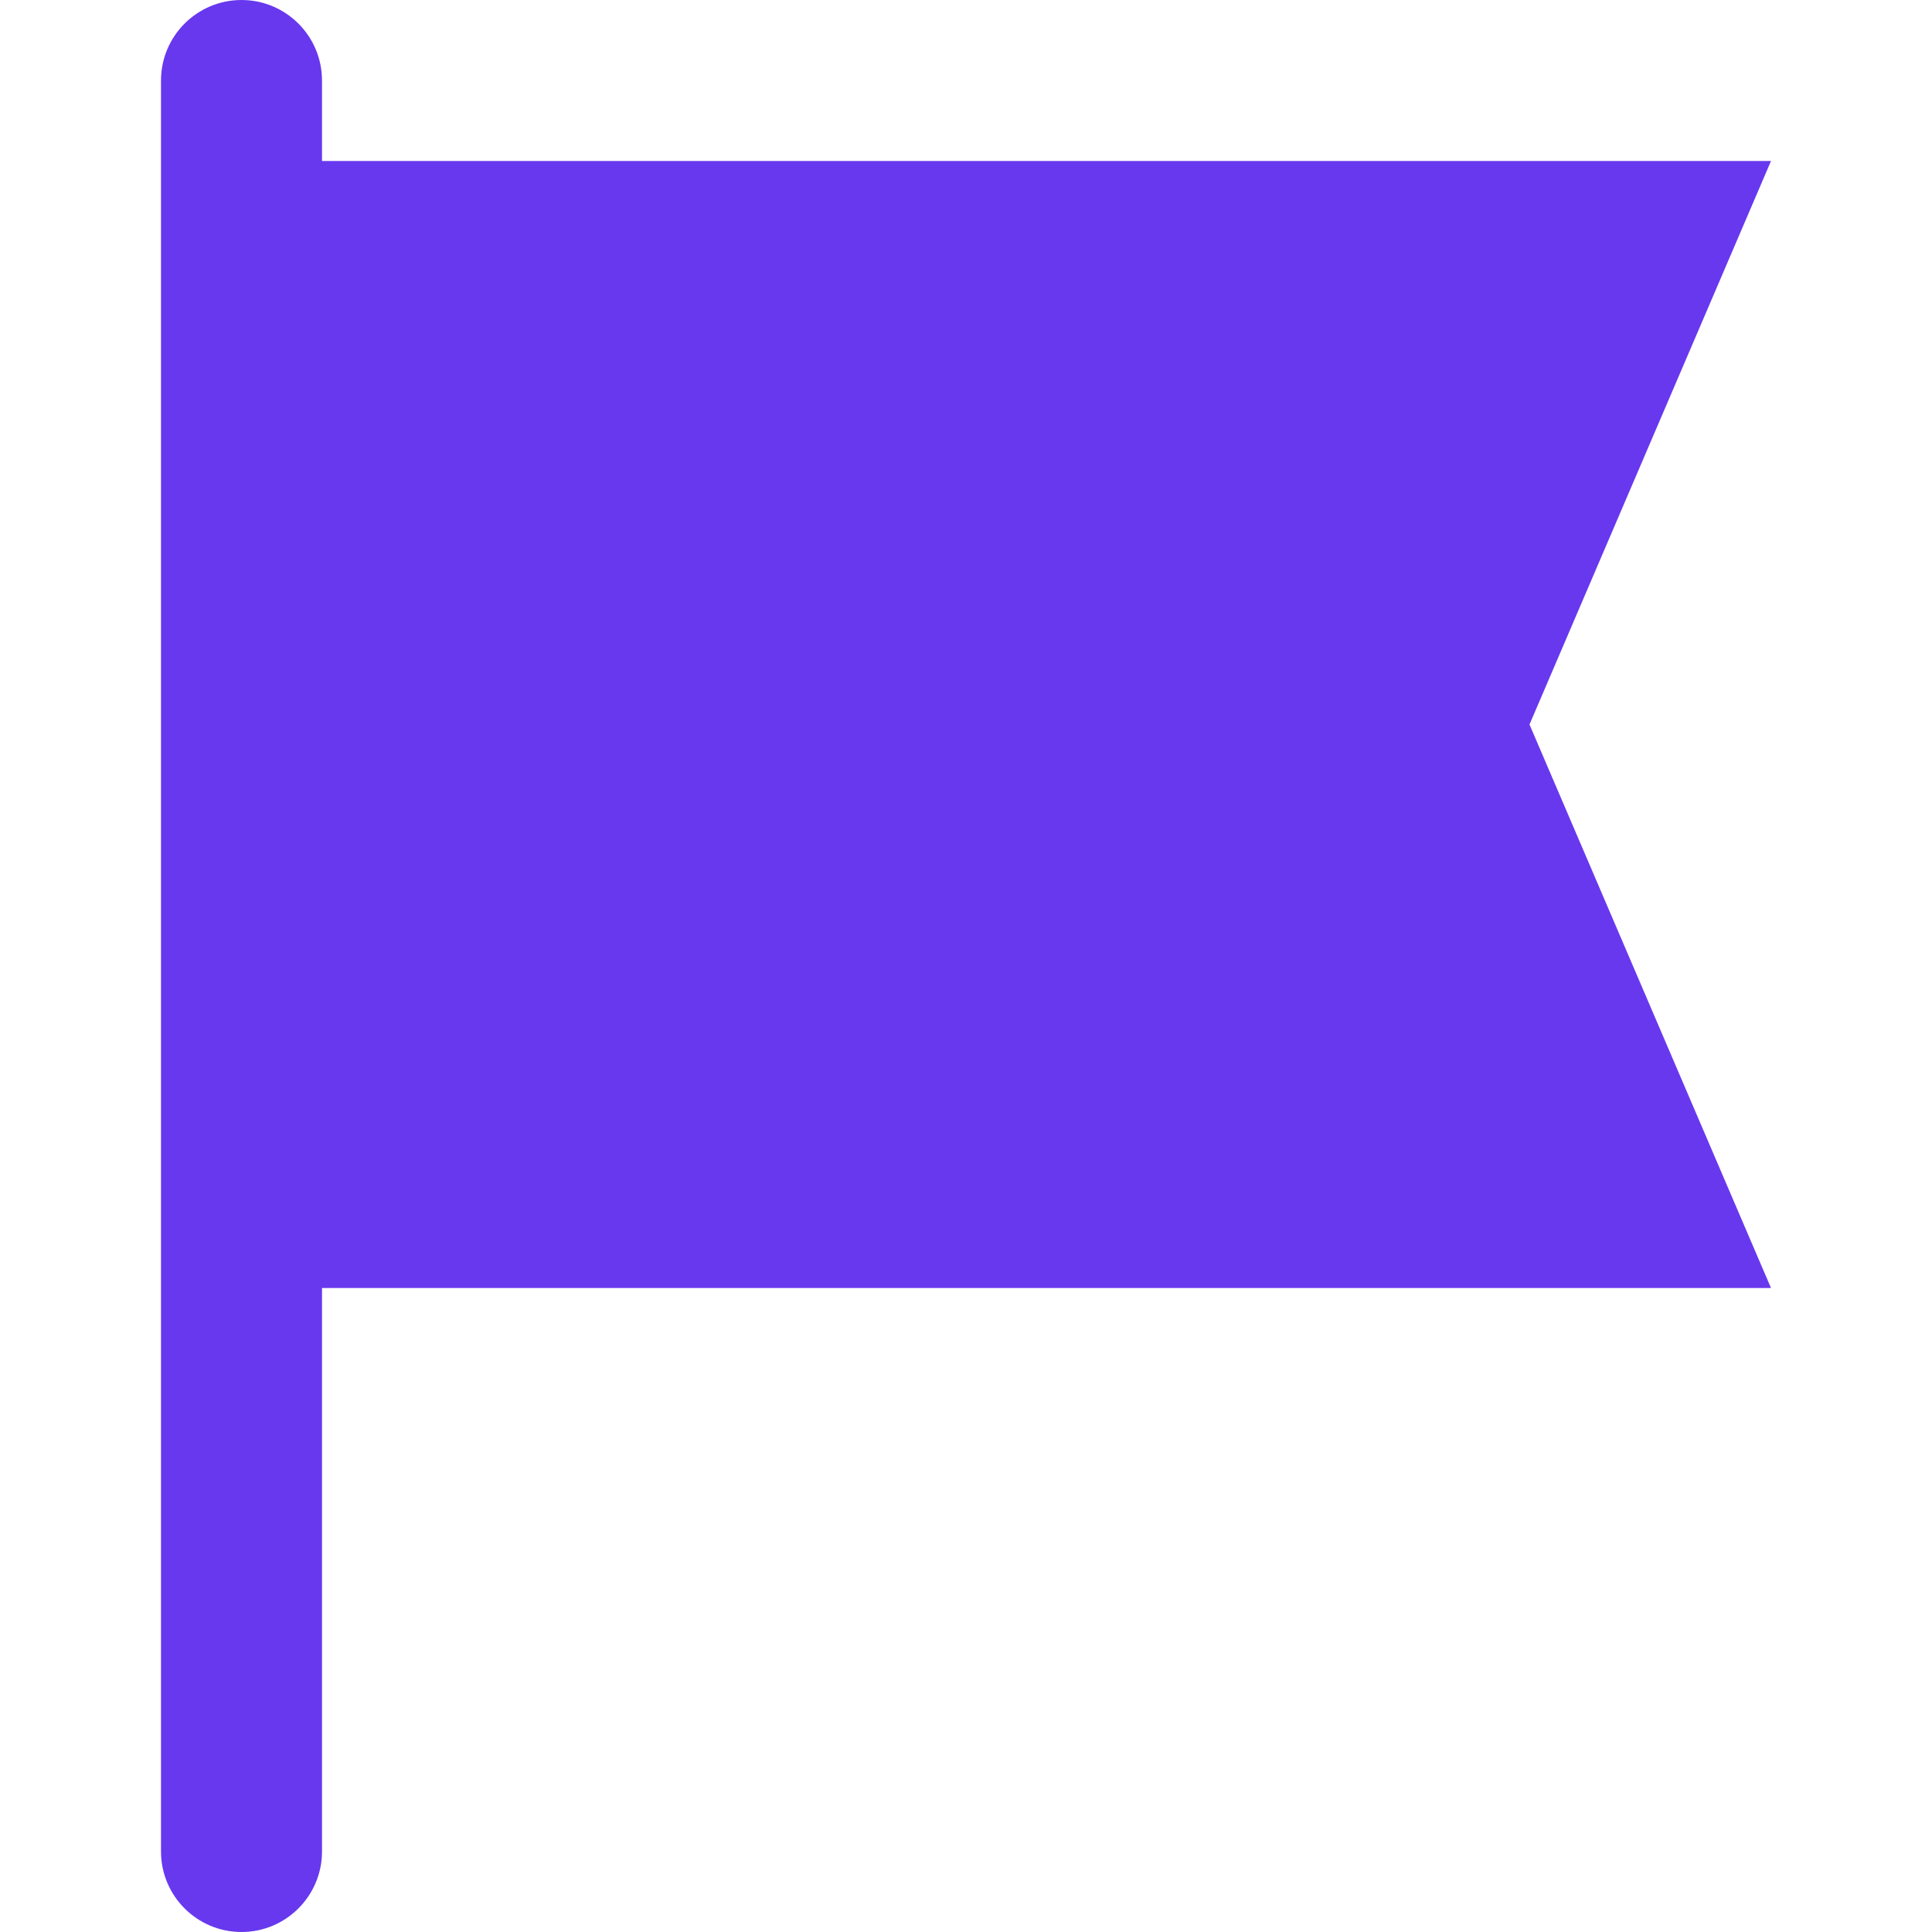
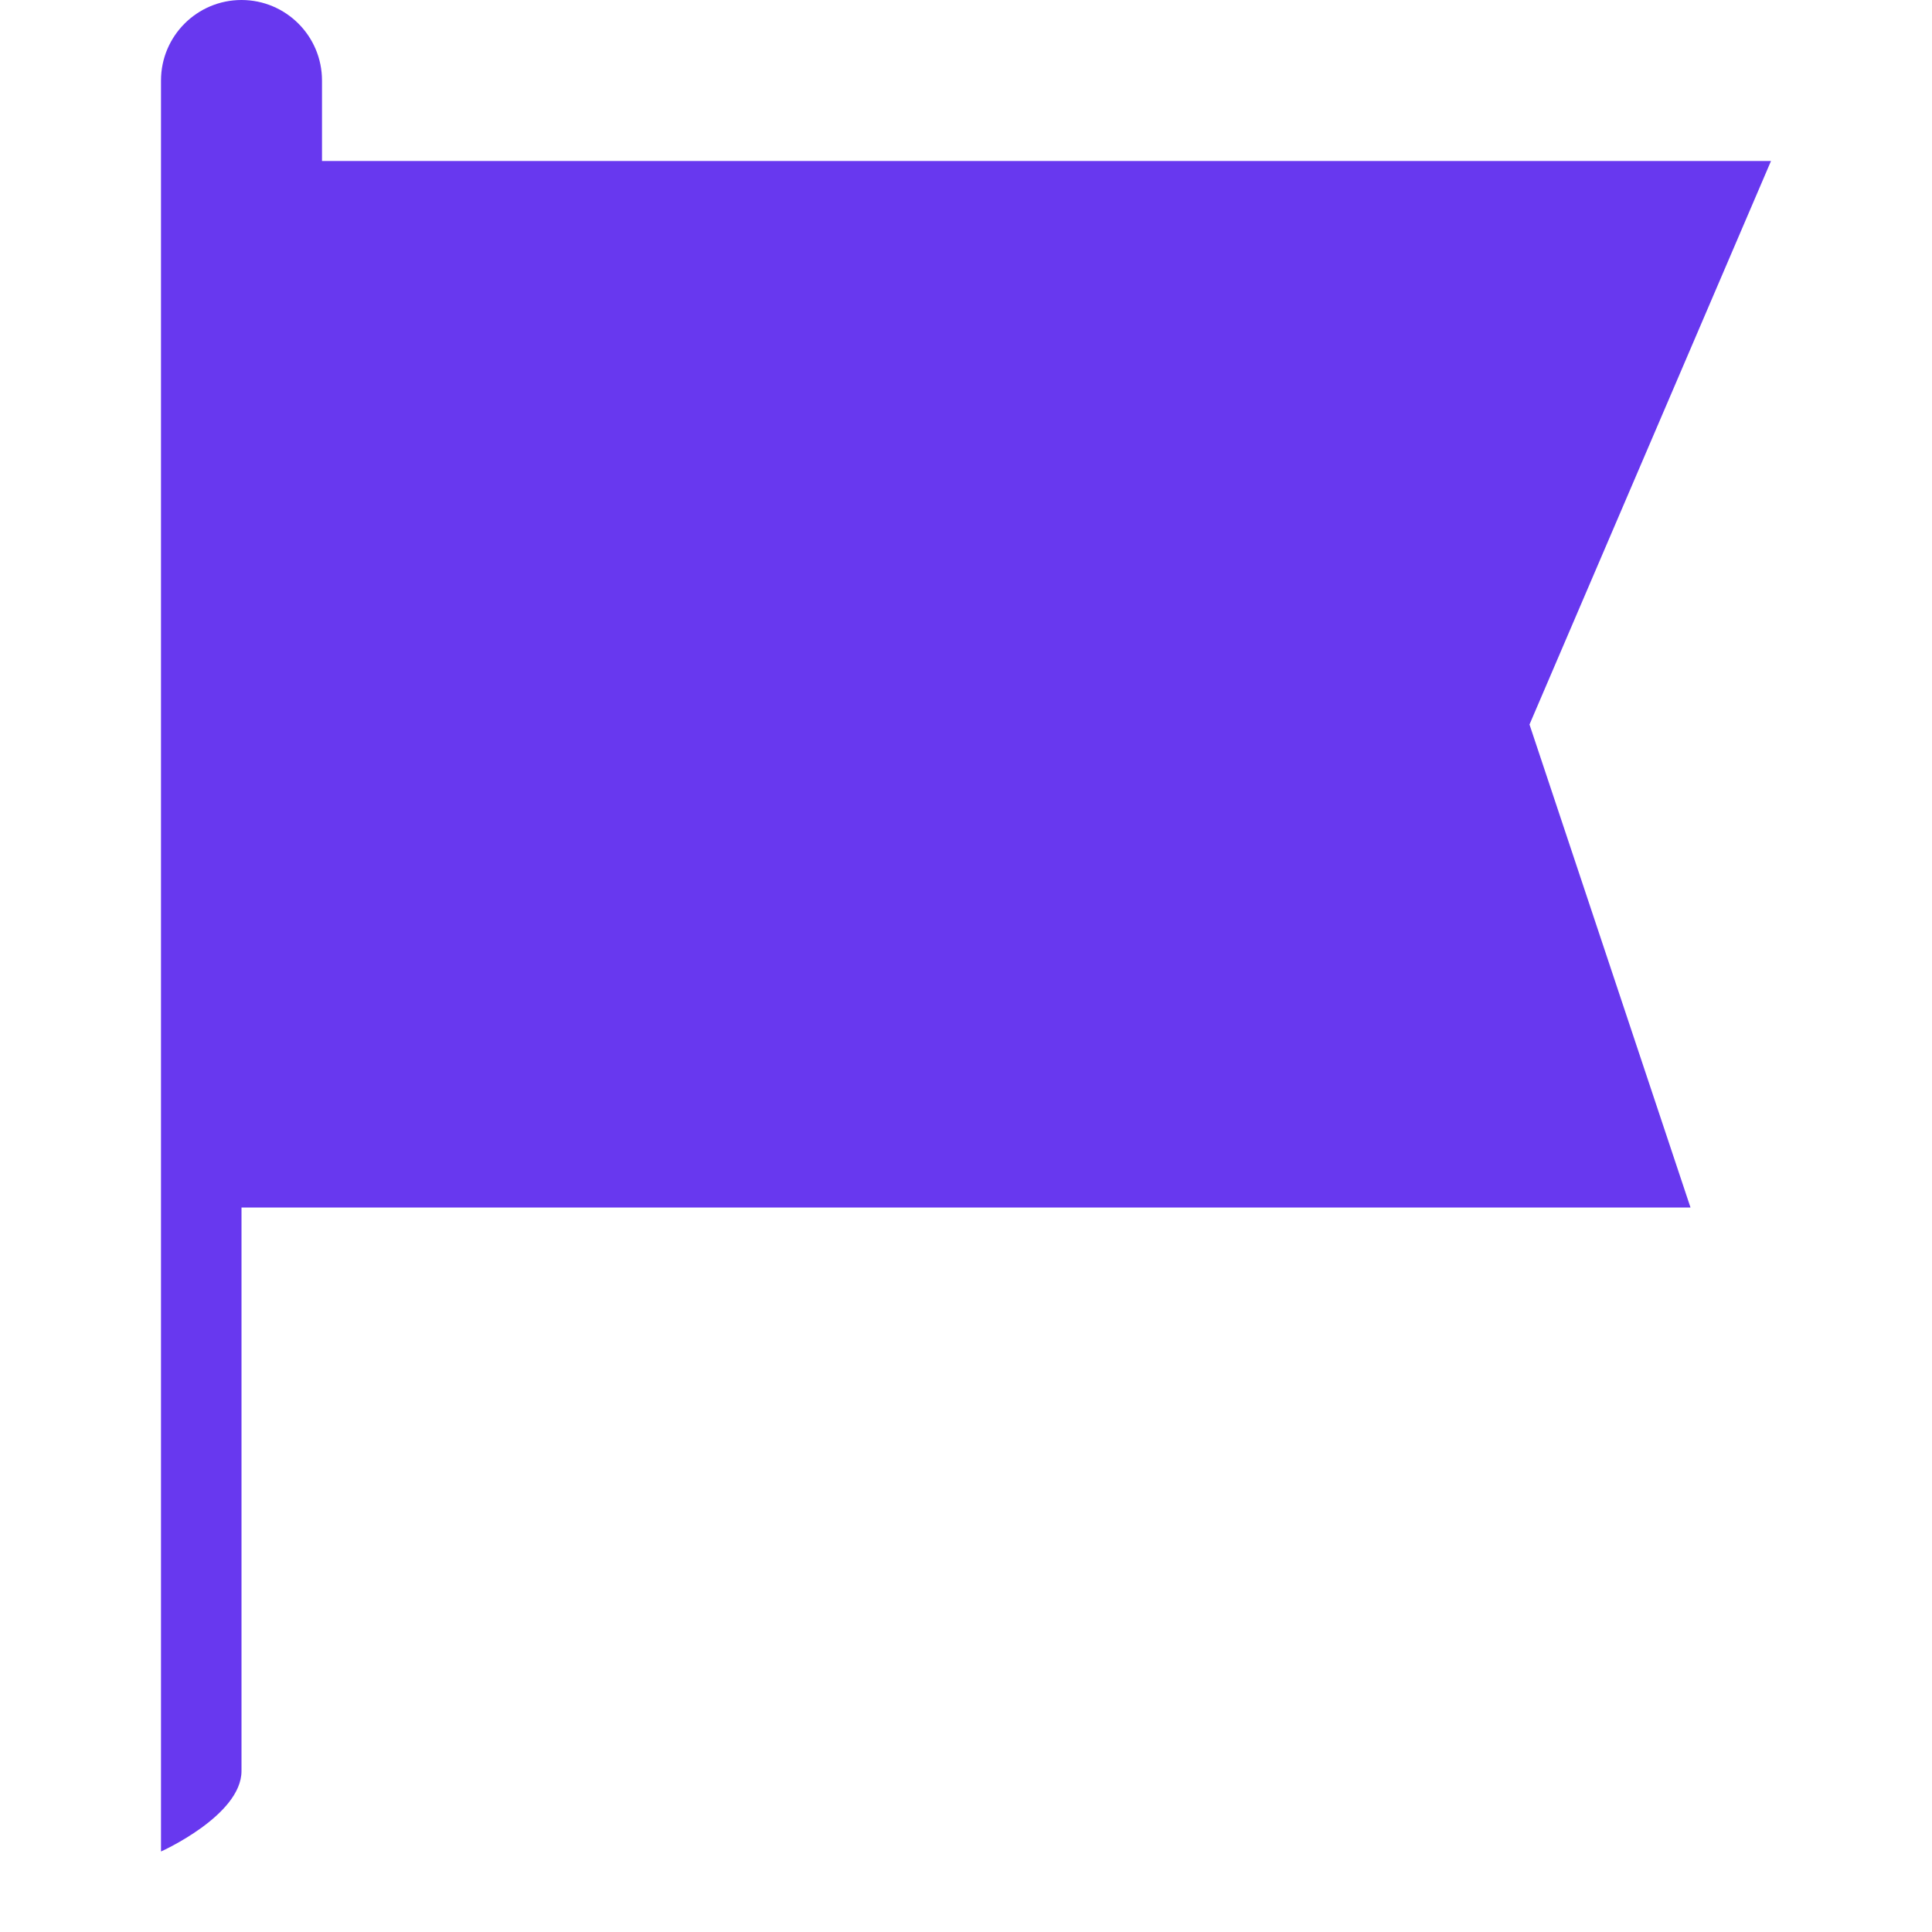
<svg xmlns="http://www.w3.org/2000/svg" height="24" width="24" viewBox="0 0 24 24">
  <title>flag points 32</title>
  <g fill="#6838ef" class="nc-icon-wrapper">
-     <path fill="#6838ef" d="M19,9l3-7H4V1c0-0.552-0.448-1-1-1S2,0.448,2,1v22c0,0.552,0.448,1,1,1s1-0.448,1-1v-7h18L19,9z" />
+     <path fill="#6838ef" d="M19,9l3-7H4V1c0-0.552-0.448-1-1-1S2,0.448,2,1v22s1-0.448,1-1v-7h18L19,9z" />
  </g>
</svg>